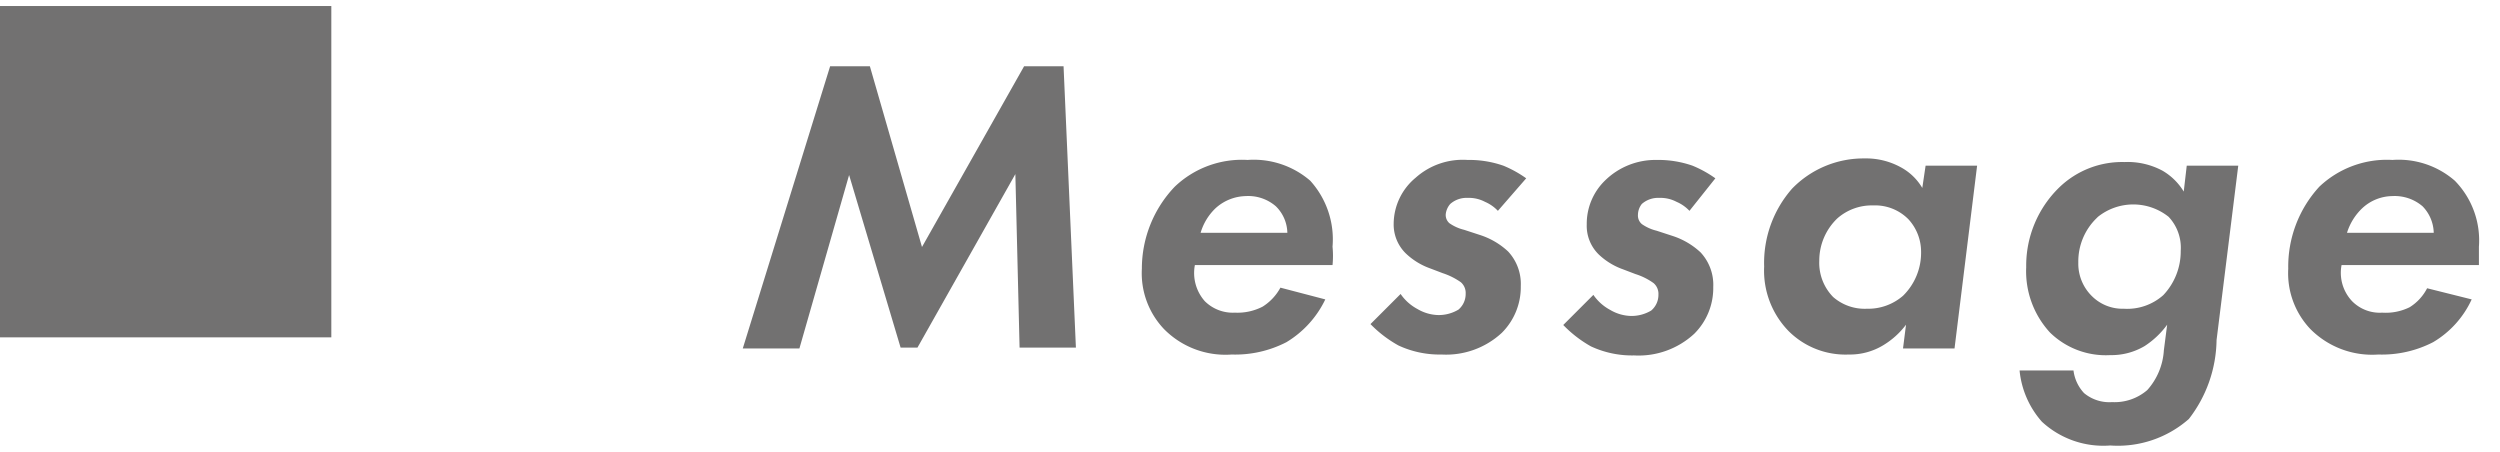
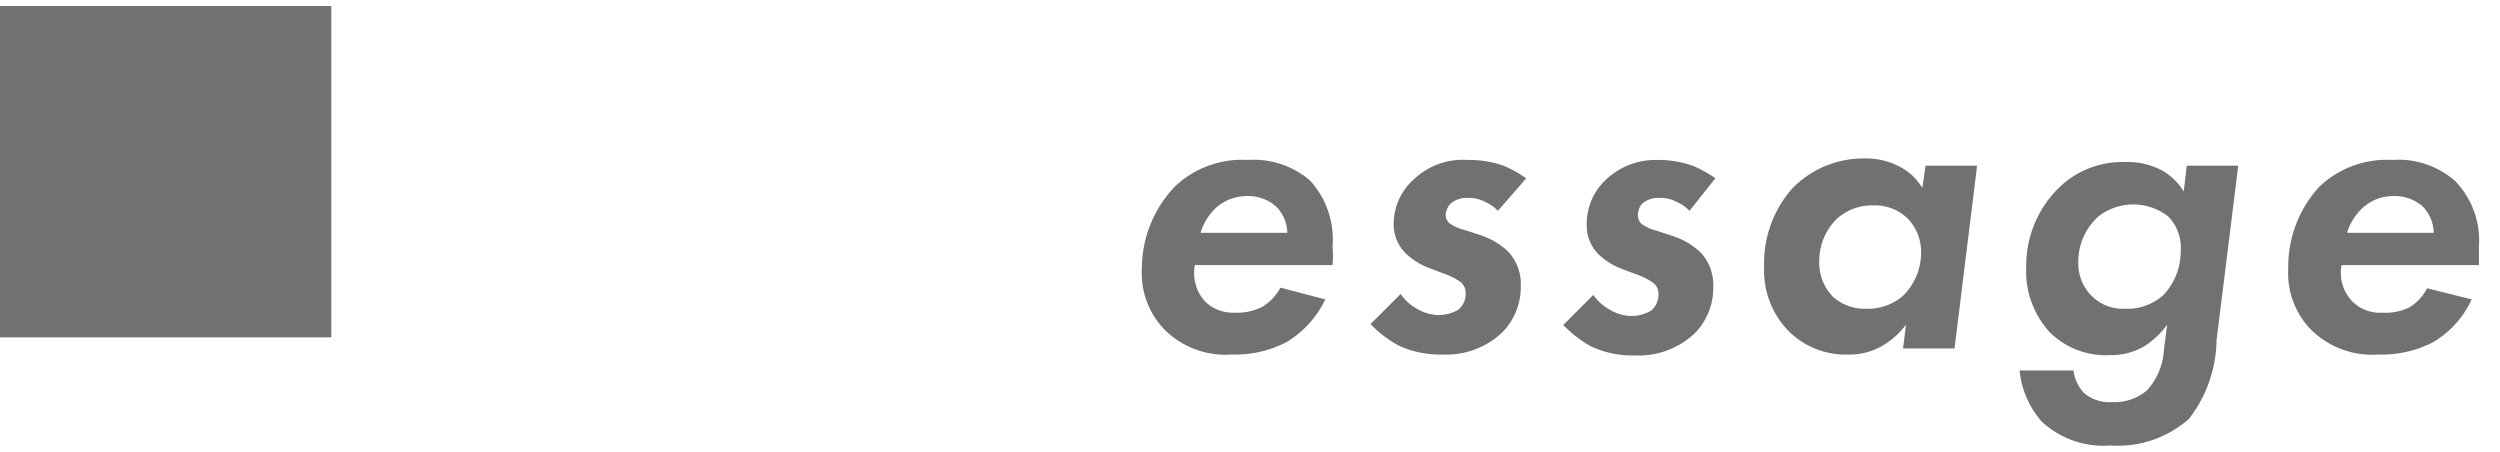
<svg xmlns="http://www.w3.org/2000/svg" width="83" height="15" viewBox="0 0 83 15">
  <g>
    <g>
      <g>
-         <path d="M27.56,2.2h1.32l1.73,6L34,2.2h1.31l.41,9.34H33.85l-.14-5.76-3.25,5.76H29.9L28.19,5.81l-1.65,5.76H24.66Z" style="fill: #727171" />
        <path d="M44,9.94a3.34,3.34,0,0,1-1.29,1.42,3.71,3.71,0,0,1-1.82.41,2.86,2.86,0,0,1-2.25-.85,2.69,2.69,0,0,1-.73-2A3.94,3.94,0,0,1,39,6.2a3.23,3.23,0,0,1,2.42-.89A2.87,2.87,0,0,1,43.5,6a2.9,2.9,0,0,1,.74,2.19,3.11,3.11,0,0,1,0,.61H39.67A1.41,1.41,0,0,0,40,10a1.32,1.32,0,0,0,1,.38,1.82,1.82,0,0,0,.92-.2,1.7,1.7,0,0,0,.59-.63ZM42.74,7.73a1.27,1.27,0,0,0-.38-.88,1.4,1.4,0,0,0-1-.34,1.54,1.54,0,0,0-1,.4,1.84,1.84,0,0,0-.5.82Z" style="fill: #727171" />
        <path d="M49.73,7a1.28,1.28,0,0,0-.43-.3,1.14,1.14,0,0,0-.57-.13.82.82,0,0,0-.58.2A.61.61,0,0,0,48,7.1a.36.36,0,0,0,.12.31,1.45,1.45,0,0,0,.49.22l.52.17a2.48,2.48,0,0,1,.94.55,1.58,1.58,0,0,1,.42,1.15,2.14,2.14,0,0,1-.63,1.55,2.72,2.72,0,0,1-2,.72,3.23,3.23,0,0,1-1.43-.3,4,4,0,0,1-.93-.71l1-1a1.58,1.58,0,0,0,.56.5,1.42,1.42,0,0,0,.7.2,1.28,1.28,0,0,0,.66-.18.68.68,0,0,0,.24-.53.47.47,0,0,0-.16-.38,2.25,2.25,0,0,0-.6-.3l-.42-.16a2.27,2.27,0,0,1-.8-.49,1.34,1.34,0,0,1-.41-1A2,2,0,0,1,47,5.9a2.35,2.35,0,0,1,1.72-.59,3.45,3.45,0,0,1,1.19.19,3.76,3.76,0,0,1,.76.42Z" style="fill: #727171" />
        <path d="M56.09,7a1.28,1.28,0,0,0-.43-.3,1.14,1.14,0,0,0-.57-.13.82.82,0,0,0-.58.2.59.59,0,0,0-.13.36.37.37,0,0,0,.13.31,1.45,1.45,0,0,0,.49.22l.52.17a2.48,2.48,0,0,1,.94.55,1.58,1.58,0,0,1,.42,1.15,2.14,2.14,0,0,1-.63,1.55,2.72,2.72,0,0,1-2,.72,3.23,3.23,0,0,1-1.43-.3,4,4,0,0,1-.92-.71l1-1a1.58,1.58,0,0,0,.56.5,1.42,1.42,0,0,0,.7.2,1.28,1.28,0,0,0,.66-.18.68.68,0,0,0,.24-.53.47.47,0,0,0-.16-.38,2.11,2.11,0,0,0-.6-.3l-.42-.16a2.27,2.27,0,0,1-.8-.49,1.33,1.33,0,0,1-.4-1A2,2,0,0,1,53.28,6,2.39,2.39,0,0,1,55,5.31a3.45,3.45,0,0,1,1.19.19,3.76,3.76,0,0,1,.76.42Z" style="fill: #727171" />
        <path d="M63.93,5.5h1.71l-.75,6.07H63.18l.1-.79a2.67,2.67,0,0,1-.77.69,2.13,2.13,0,0,1-1.13.3,2.67,2.67,0,0,1-2-.78,2.87,2.87,0,0,1-.81-2.14,3.73,3.73,0,0,1,.93-2.59,3.3,3.3,0,0,1,2.4-1,2.39,2.39,0,0,1,1.2.29,1.84,1.84,0,0,1,.72.69ZM61,7.25a1.94,1.94,0,0,0-.6,1.41,1.62,1.62,0,0,0,.46,1.2,1.59,1.59,0,0,0,1.12.39,1.76,1.76,0,0,0,1.2-.43,2,2,0,0,0,.6-1.46,1.59,1.59,0,0,0-.42-1.08,1.55,1.55,0,0,0-1.17-.46A1.73,1.73,0,0,0,61,7.25Z" style="fill: #727171" />
        <path d="M72.6,5.5h1.71l-.72,5.79a4.37,4.37,0,0,1-.92,2.62,3.57,3.57,0,0,1-2.61.88A3,3,0,0,1,67.79,14a3,3,0,0,1-.74-1.7h1.79a1.34,1.34,0,0,0,.35.75,1.31,1.31,0,0,0,.93.3,1.66,1.66,0,0,0,1.17-.4,2.17,2.17,0,0,0,.55-1.32l.11-.85a2.82,2.82,0,0,1-.75.71,2.16,2.16,0,0,1-1.14.3,2.65,2.65,0,0,1-2-.75,3,3,0,0,1-.79-2.17,3.62,3.62,0,0,1,1.1-2.65,3,3,0,0,1,2.16-.84,2.45,2.45,0,0,1,1.27.29,2,2,0,0,1,.7.69Zm-3,1.75A2,2,0,0,0,69,8.71a1.51,1.51,0,0,0,.45,1.12,1.44,1.44,0,0,0,1.06.42,1.8,1.8,0,0,0,1.31-.45,2.11,2.11,0,0,0,.58-1.47A1.5,1.5,0,0,0,72,7.2a1.88,1.88,0,0,0-2.35,0Z" style="fill: #727171" />
        <path d="M82.06,9.94a3.2,3.2,0,0,1-1.28,1.42,3.71,3.71,0,0,1-1.82.41,2.89,2.89,0,0,1-2.26-.85,2.69,2.69,0,0,1-.73-2A3.92,3.92,0,0,1,77,6.2a3.26,3.26,0,0,1,2.43-.89A2.84,2.84,0,0,1,81.5,6a2.83,2.83,0,0,1,.8,2.19c0,.2,0,.41,0,.61H77.74A1.37,1.37,0,0,0,78.09,10a1.29,1.29,0,0,0,1,.38A1.79,1.79,0,0,0,80,10.2a1.6,1.6,0,0,0,.58-.63ZM80.8,7.73a1.3,1.3,0,0,0-.37-.88,1.42,1.42,0,0,0-1-.34,1.49,1.49,0,0,0-1,.4,1.9,1.9,0,0,0-.51.82Z" style="fill: #727171" />
      </g>
      <rect y="0.2" width="11" height="11" style="fill: #727171" />
    </g>
    <rect width="83" height="15" style="fill: none" />
  </g>
</svg>